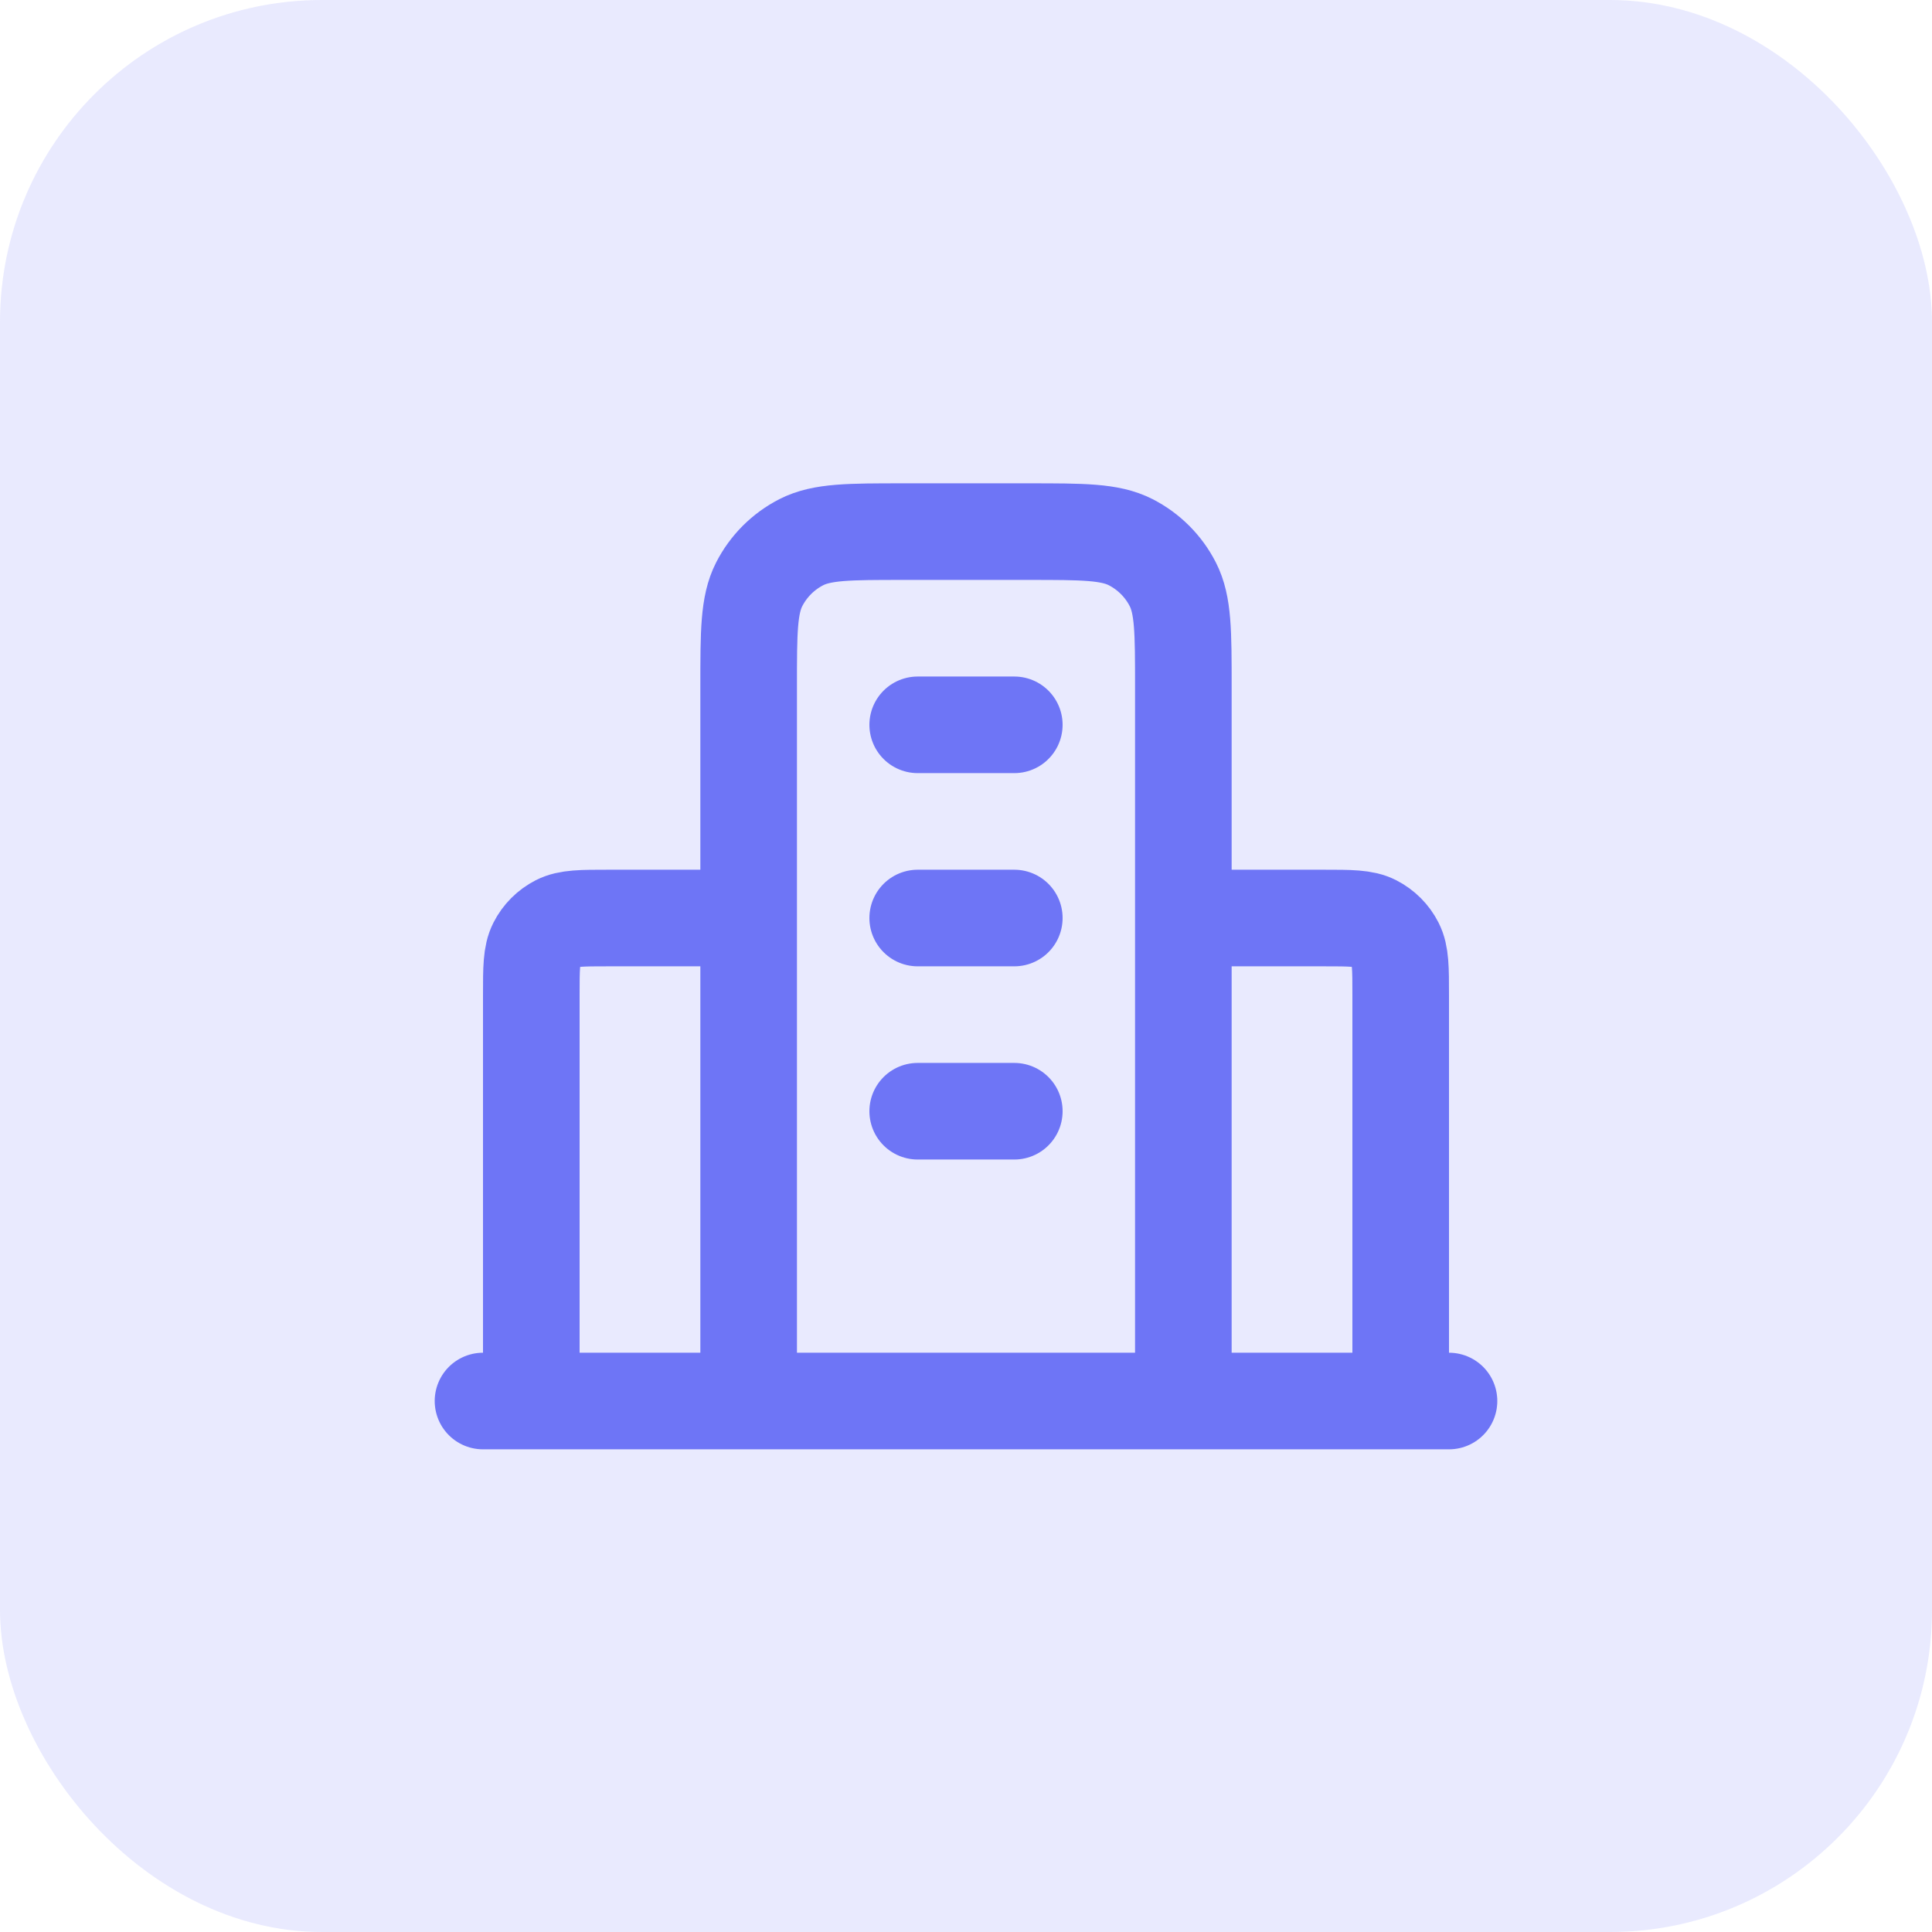
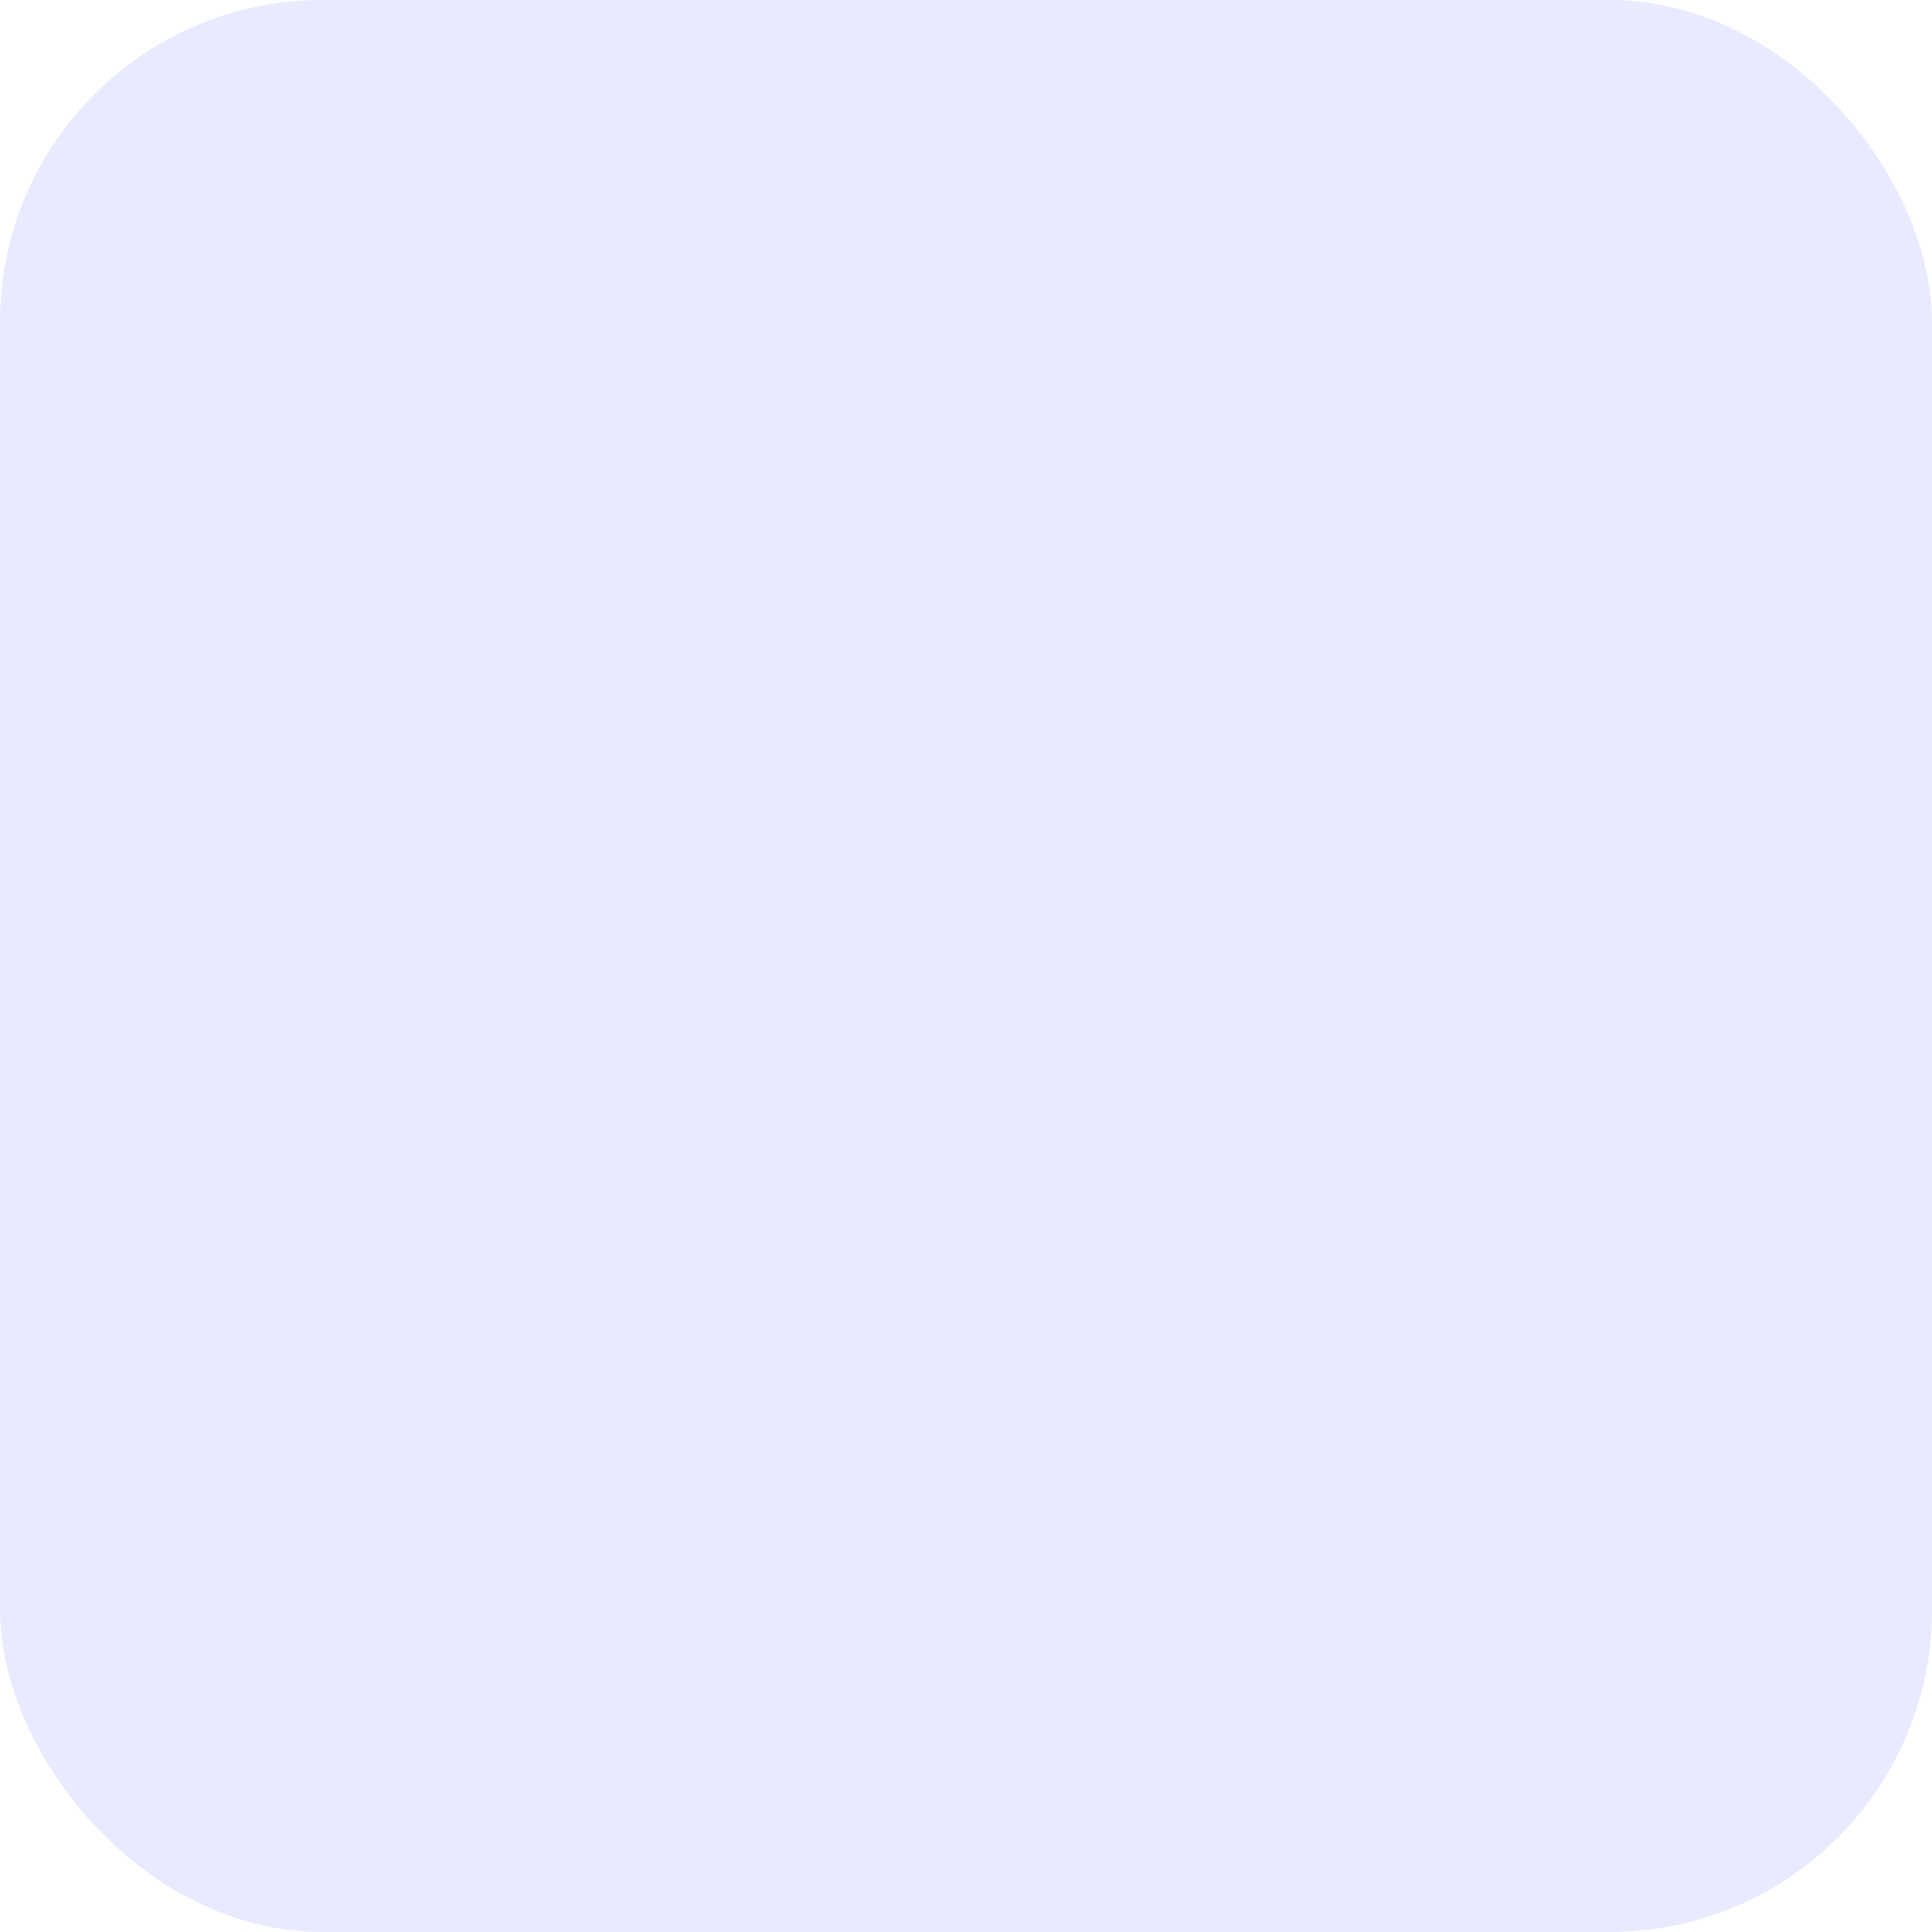
<svg xmlns="http://www.w3.org/2000/svg" width="36" height="36" viewBox="0 0 36 36" fill="none">
  <rect width="36" height="36" rx="6" fill="#6E75F6" fill-opacity="0.15" />
-   <path d="M13.95 17.106H11.34C10.836 17.106 10.584 17.106 10.391 17.204C10.222 17.291 10.084 17.428 9.998 17.598C9.9 17.79 9.9 18.042 9.9 18.546V26.106M22.05 17.106H24.66C25.164 17.106 25.416 17.106 25.609 17.204C25.778 17.291 25.916 17.428 26.002 17.598C26.1 17.79 26.1 18.042 26.1 18.546V26.106M22.05 26.106V12.786C22.05 11.778 22.05 11.274 21.854 10.889C21.681 10.55 21.406 10.275 21.067 10.102C20.682 9.906 20.178 9.906 19.17 9.906H16.83C15.822 9.906 15.318 9.906 14.933 10.102C14.594 10.275 14.319 10.55 14.146 10.889C13.95 11.274 13.95 11.778 13.95 12.786V26.106M27 26.106H9M17.1 13.506H18.9M17.1 17.106H18.9M17.1 20.706H18.9" stroke="#6E75F6" stroke-width="1.8" stroke-linecap="round" stroke-linejoin="round" />
</svg>